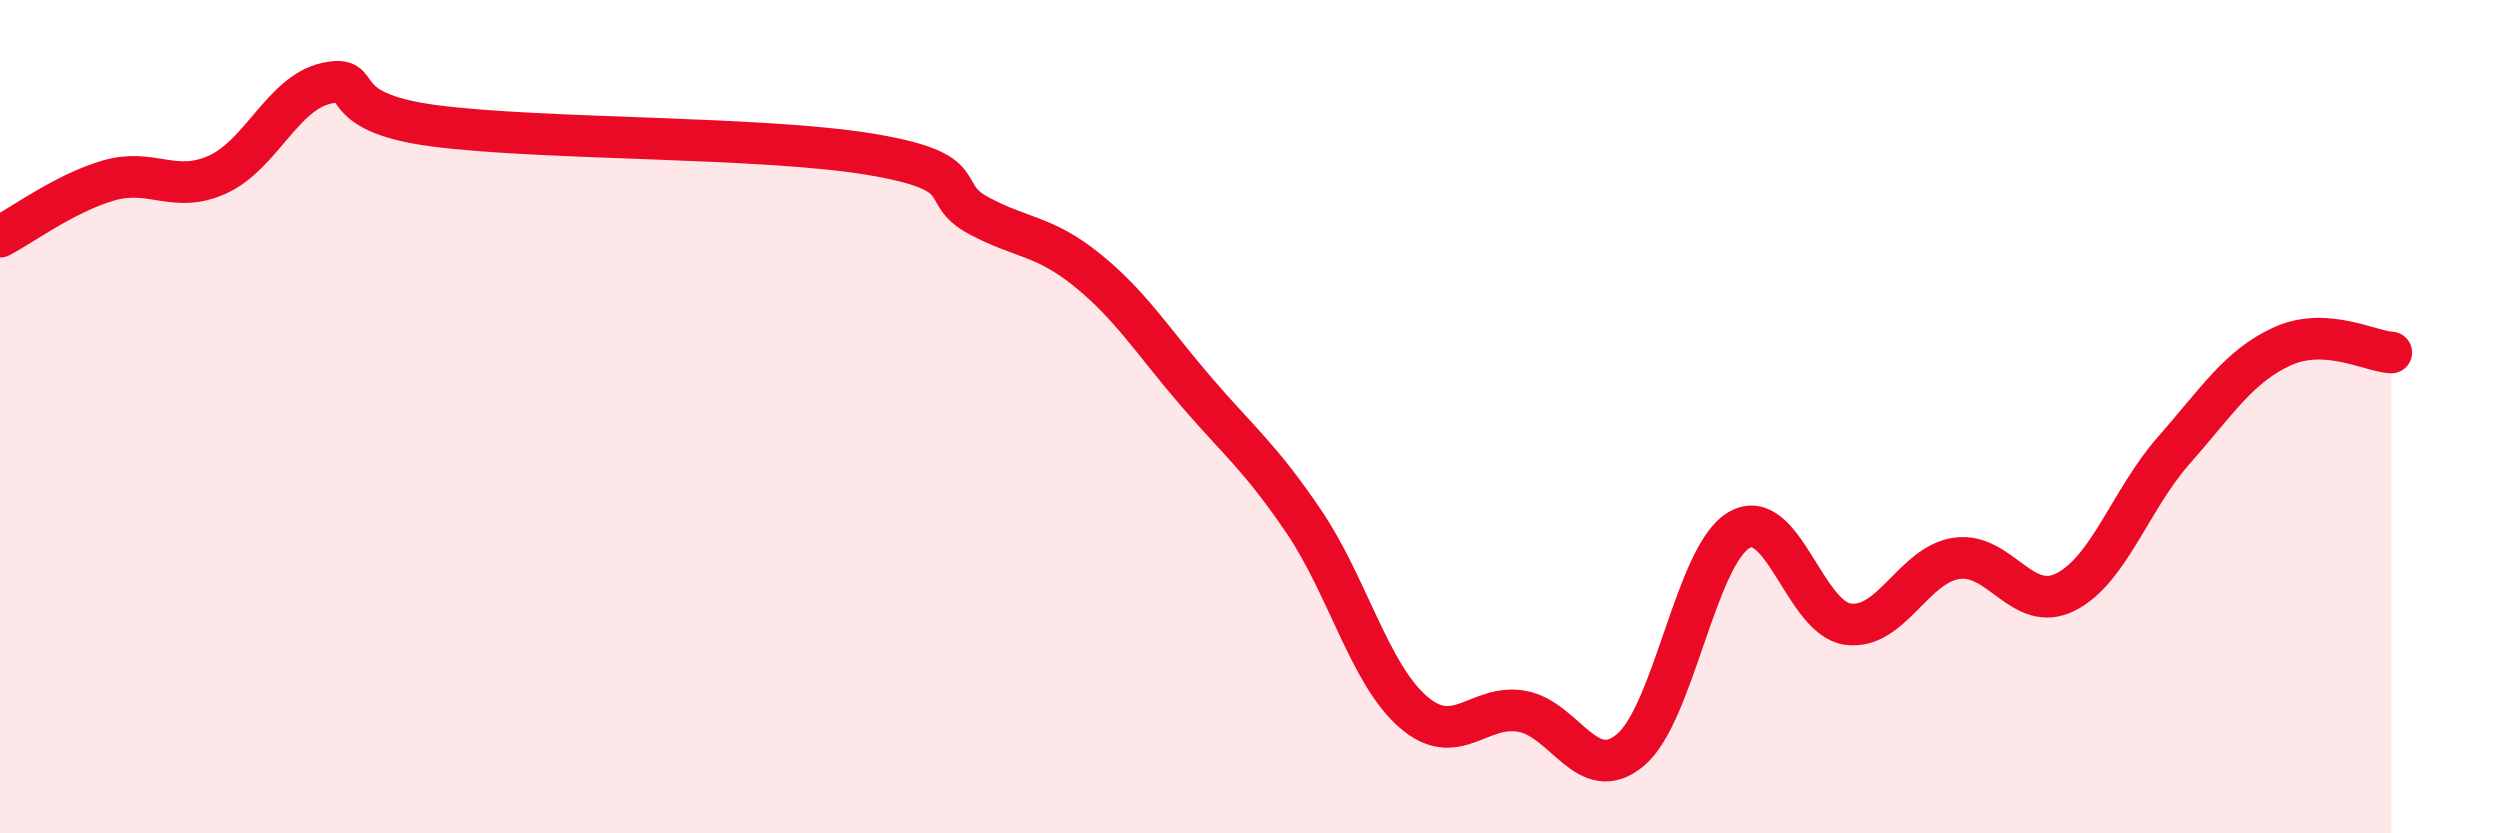
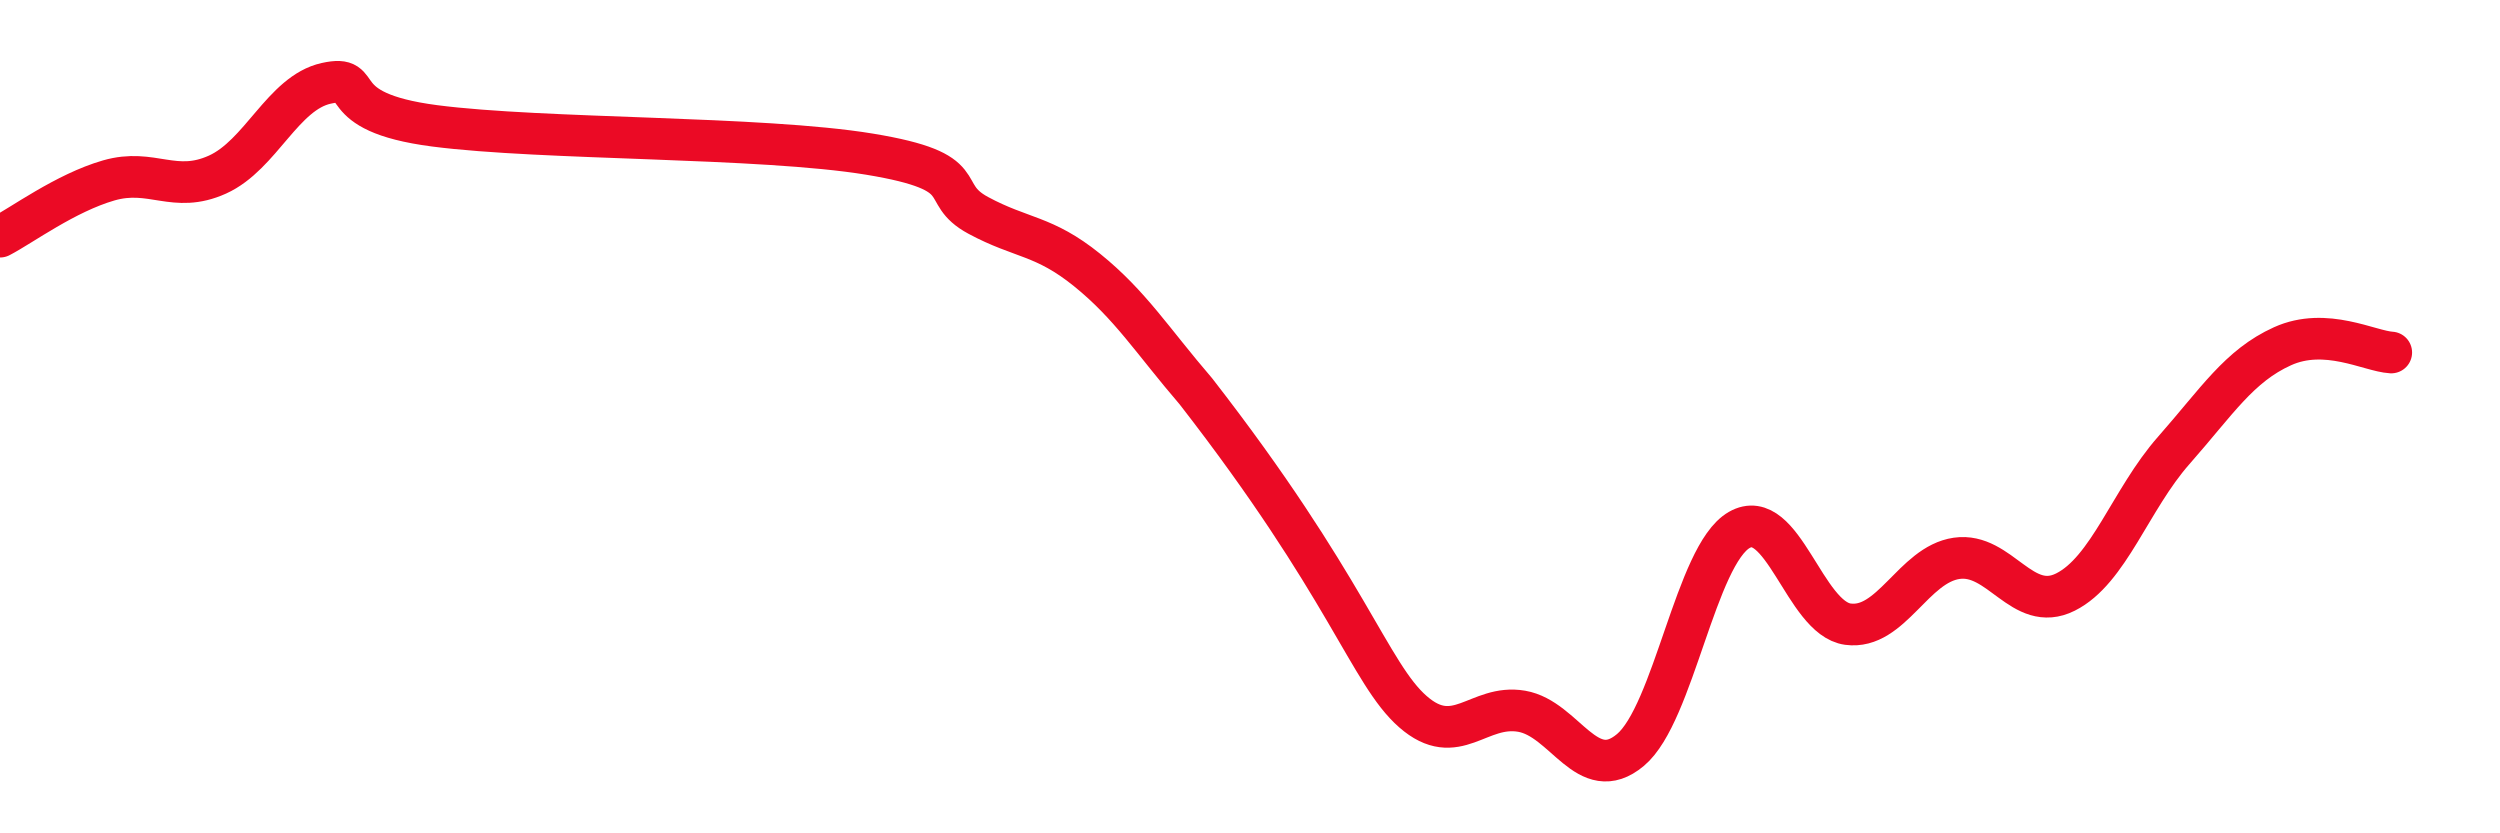
<svg xmlns="http://www.w3.org/2000/svg" width="60" height="20" viewBox="0 0 60 20">
-   <path d="M 0,5.68 C 0.52,5.41 1.57,4.63 2.61,4.33 C 3.65,4.03 4.18,4.66 5.22,4.19 C 6.26,3.72 6.79,2.23 7.83,2 C 8.87,1.77 7.82,2.68 10.43,3.02 C 13.04,3.36 18.26,3.27 20.87,3.7 C 23.48,4.13 22.44,4.61 23.48,5.17 C 24.52,5.73 25.05,5.64 26.09,6.48 C 27.13,7.32 27.66,8.18 28.7,9.39 C 29.74,10.6 30.26,10.99 31.3,12.53 C 32.34,14.07 32.87,16.17 33.91,17.08 C 34.95,17.99 35.48,16.89 36.52,17.07 C 37.56,17.25 38.09,18.87 39.13,18 C 40.17,17.13 40.7,13.32 41.74,12.72 C 42.78,12.12 43.31,14.84 44.35,14.98 C 45.39,15.12 45.92,13.55 46.96,13.4 C 48,13.25 48.53,14.73 49.57,14.21 C 50.61,13.69 51.13,11.99 52.17,10.81 C 53.21,9.63 53.74,8.78 54.78,8.31 C 55.82,7.84 56.87,8.43 57.39,8.46L57.39 20L0 20Z" fill="#EB0A25" opacity="0.1" stroke-linecap="round" stroke-linejoin="round" />
-   <path d="M 0,5.68 C 0.52,5.41 1.57,4.63 2.61,4.33 C 3.65,4.03 4.18,4.66 5.22,4.19 C 6.26,3.72 6.79,2.23 7.83,2 C 8.87,1.77 7.82,2.68 10.43,3.02 C 13.04,3.36 18.26,3.27 20.87,3.7 C 23.48,4.13 22.44,4.61 23.48,5.17 C 24.52,5.73 25.05,5.64 26.09,6.48 C 27.13,7.32 27.66,8.18 28.7,9.39 C 29.74,10.6 30.26,10.99 31.3,12.53 C 32.34,14.07 32.87,16.17 33.91,17.08 C 34.95,17.99 35.48,16.89 36.52,17.07 C 37.56,17.25 38.09,18.87 39.13,18 C 40.17,17.13 40.7,13.32 41.74,12.72 C 42.78,12.12 43.31,14.84 44.35,14.98 C 45.39,15.12 45.92,13.55 46.96,13.4 C 48,13.25 48.53,14.73 49.57,14.21 C 50.61,13.69 51.13,11.99 52.17,10.81 C 53.21,9.63 53.74,8.78 54.78,8.31 C 55.82,7.84 56.87,8.43 57.39,8.46" stroke="#EB0A25" stroke-width="1" fill="none" stroke-linecap="round" stroke-linejoin="round" />
+   <path d="M 0,5.68 C 0.52,5.41 1.57,4.63 2.61,4.33 C 3.65,4.03 4.18,4.66 5.22,4.19 C 6.26,3.72 6.79,2.23 7.83,2 C 8.87,1.77 7.82,2.68 10.43,3.02 C 13.04,3.36 18.26,3.27 20.87,3.7 C 23.48,4.13 22.44,4.61 23.48,5.17 C 24.52,5.73 25.05,5.64 26.09,6.48 C 27.13,7.32 27.66,8.18 28.7,9.39 C 32.34,14.07 32.87,16.17 33.91,17.08 C 34.95,17.99 35.48,16.89 36.52,17.07 C 37.56,17.25 38.09,18.87 39.13,18 C 40.17,17.13 40.7,13.32 41.74,12.72 C 42.78,12.12 43.31,14.84 44.35,14.98 C 45.39,15.12 45.92,13.55 46.96,13.4 C 48,13.25 48.53,14.73 49.57,14.21 C 50.61,13.69 51.13,11.99 52.17,10.81 C 53.21,9.63 53.74,8.78 54.78,8.31 C 55.82,7.84 56.87,8.43 57.39,8.46" stroke="#EB0A25" stroke-width="1" fill="none" stroke-linecap="round" stroke-linejoin="round" />
</svg>